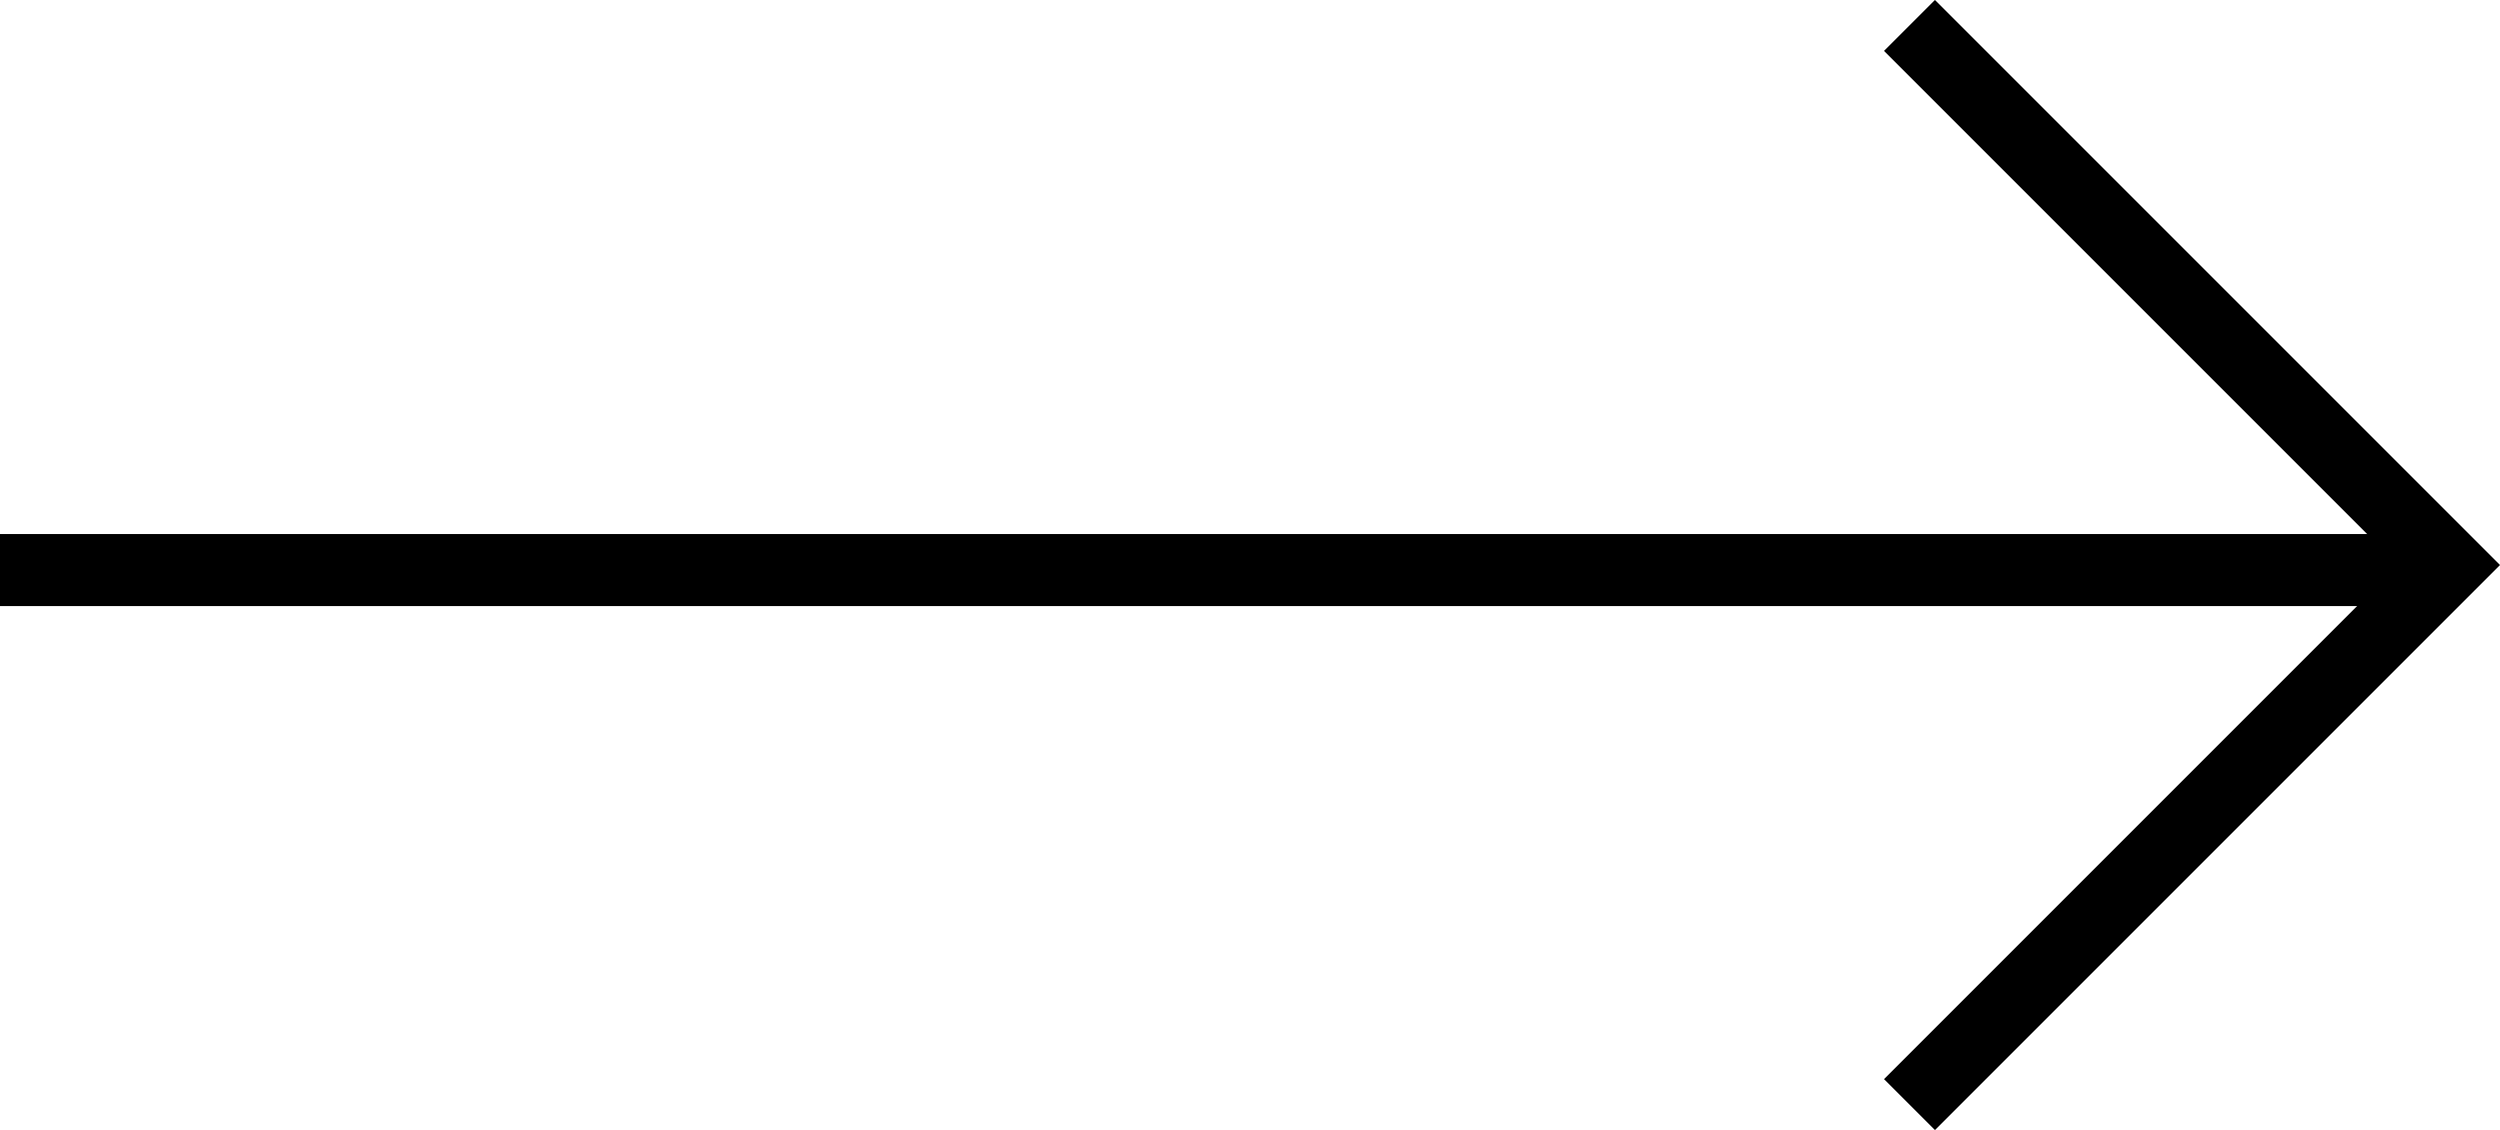
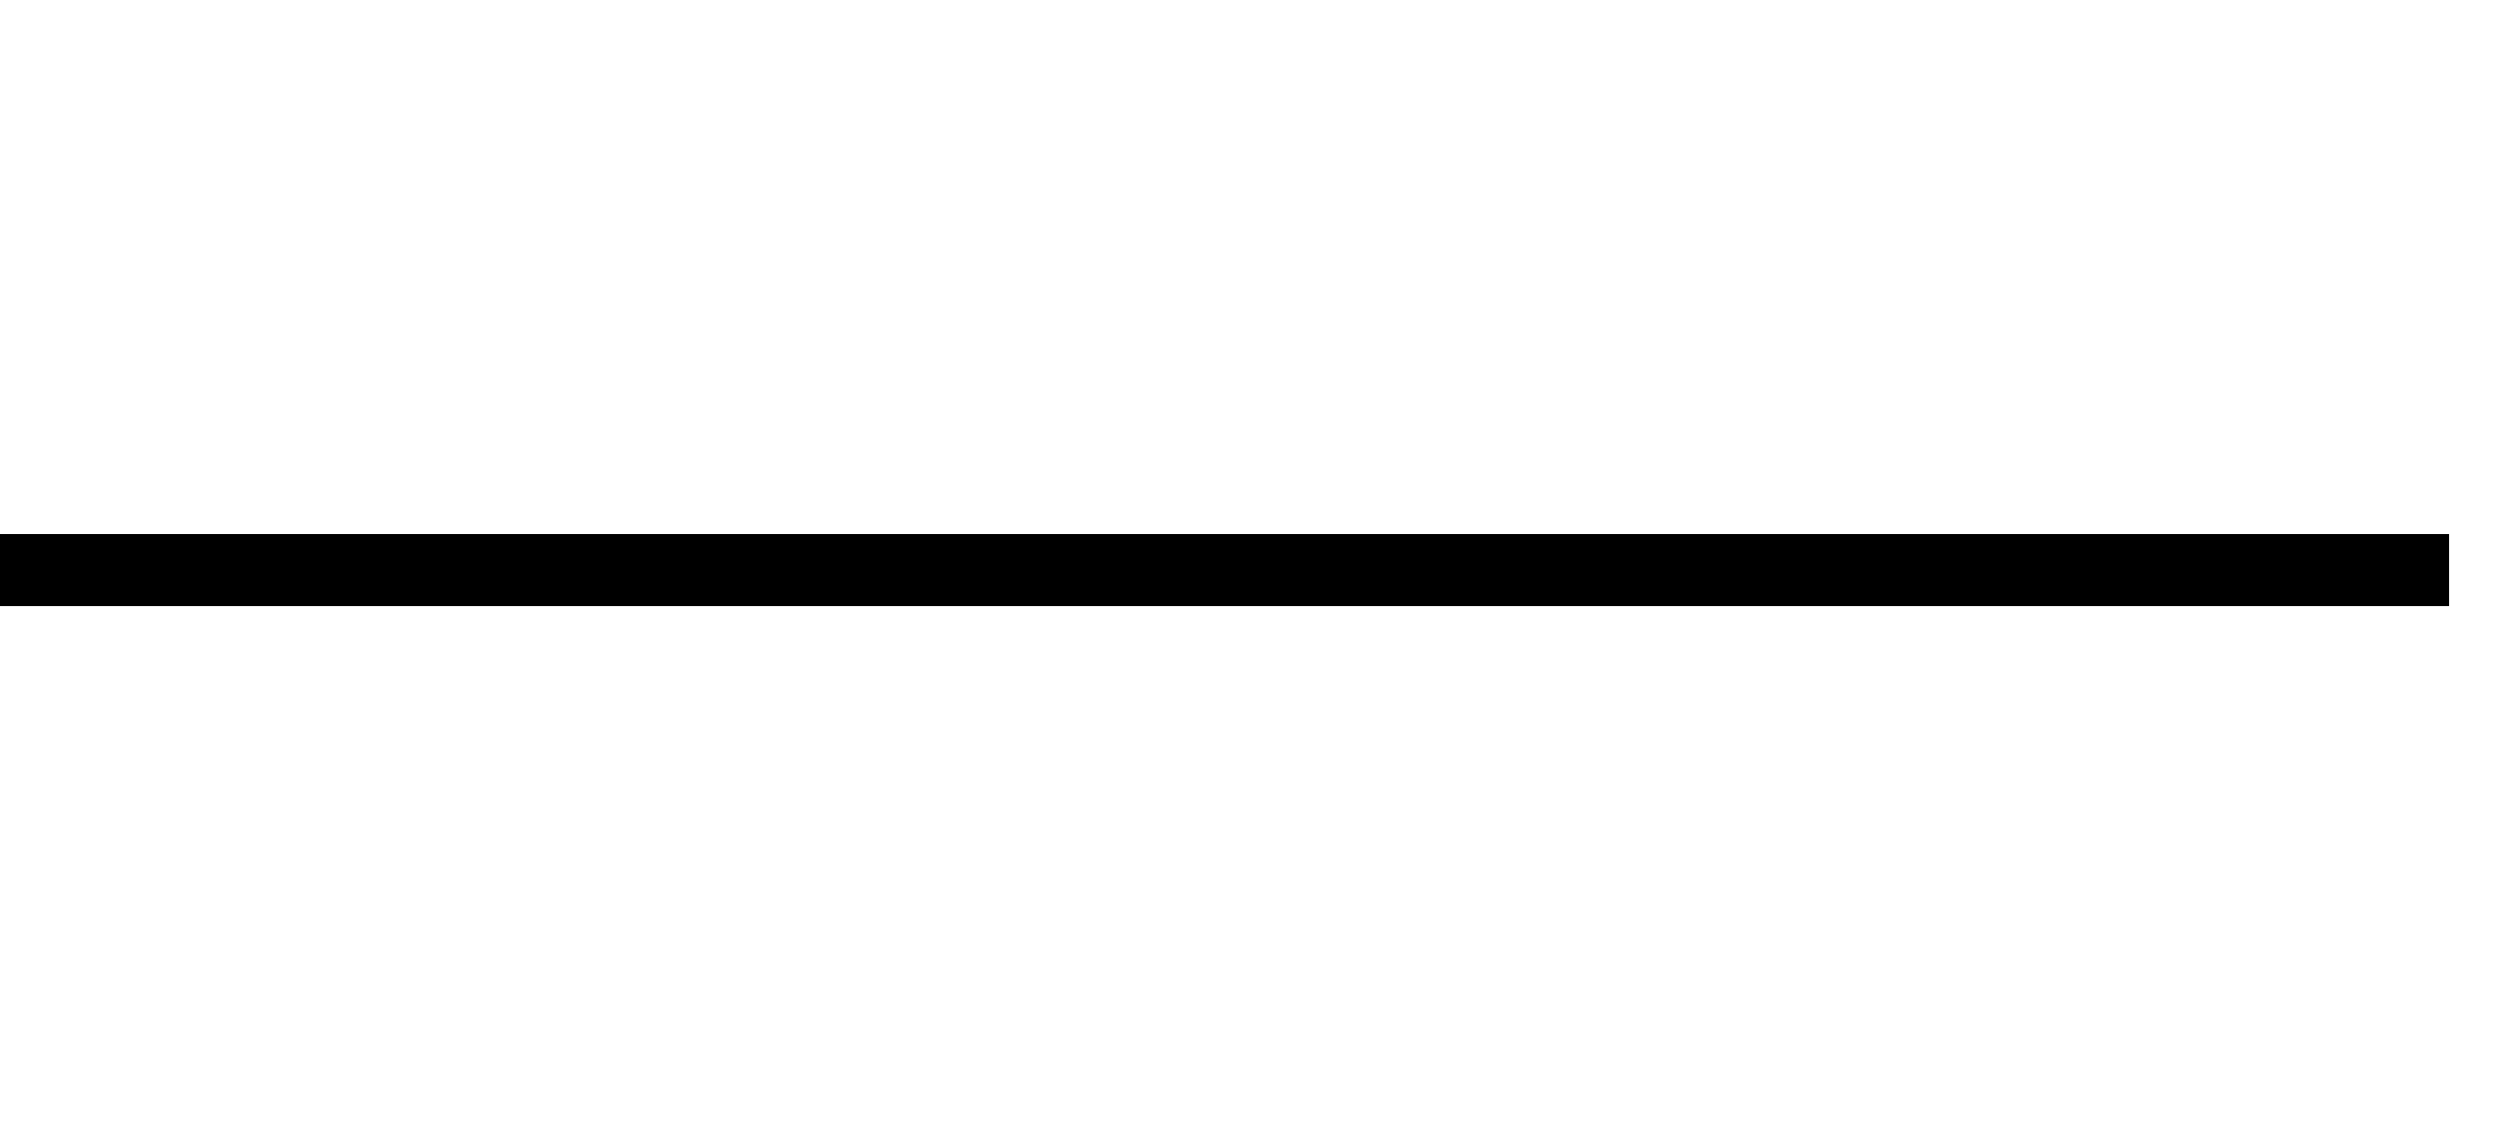
<svg xmlns="http://www.w3.org/2000/svg" width="34.707" height="15.689" viewBox="0 0 34.707 15.689">
  <g id="Arrow" transform="translate(-1739.001 -6789.586)">
    <line id="Line_61" data-name="Line 61" x2="34" transform="translate(1739.001 6797.5)" fill="none" stroke="#000" stroke-width="1" />
-     <path id="Path_595" data-name="Path 595" d="M-13330.821-7531.5l7.491,7.491-7.491,7.491" transform="translate(15096.331 14321.439)" fill="none" stroke="#000" stroke-width="1" />
  </g>
</svg>